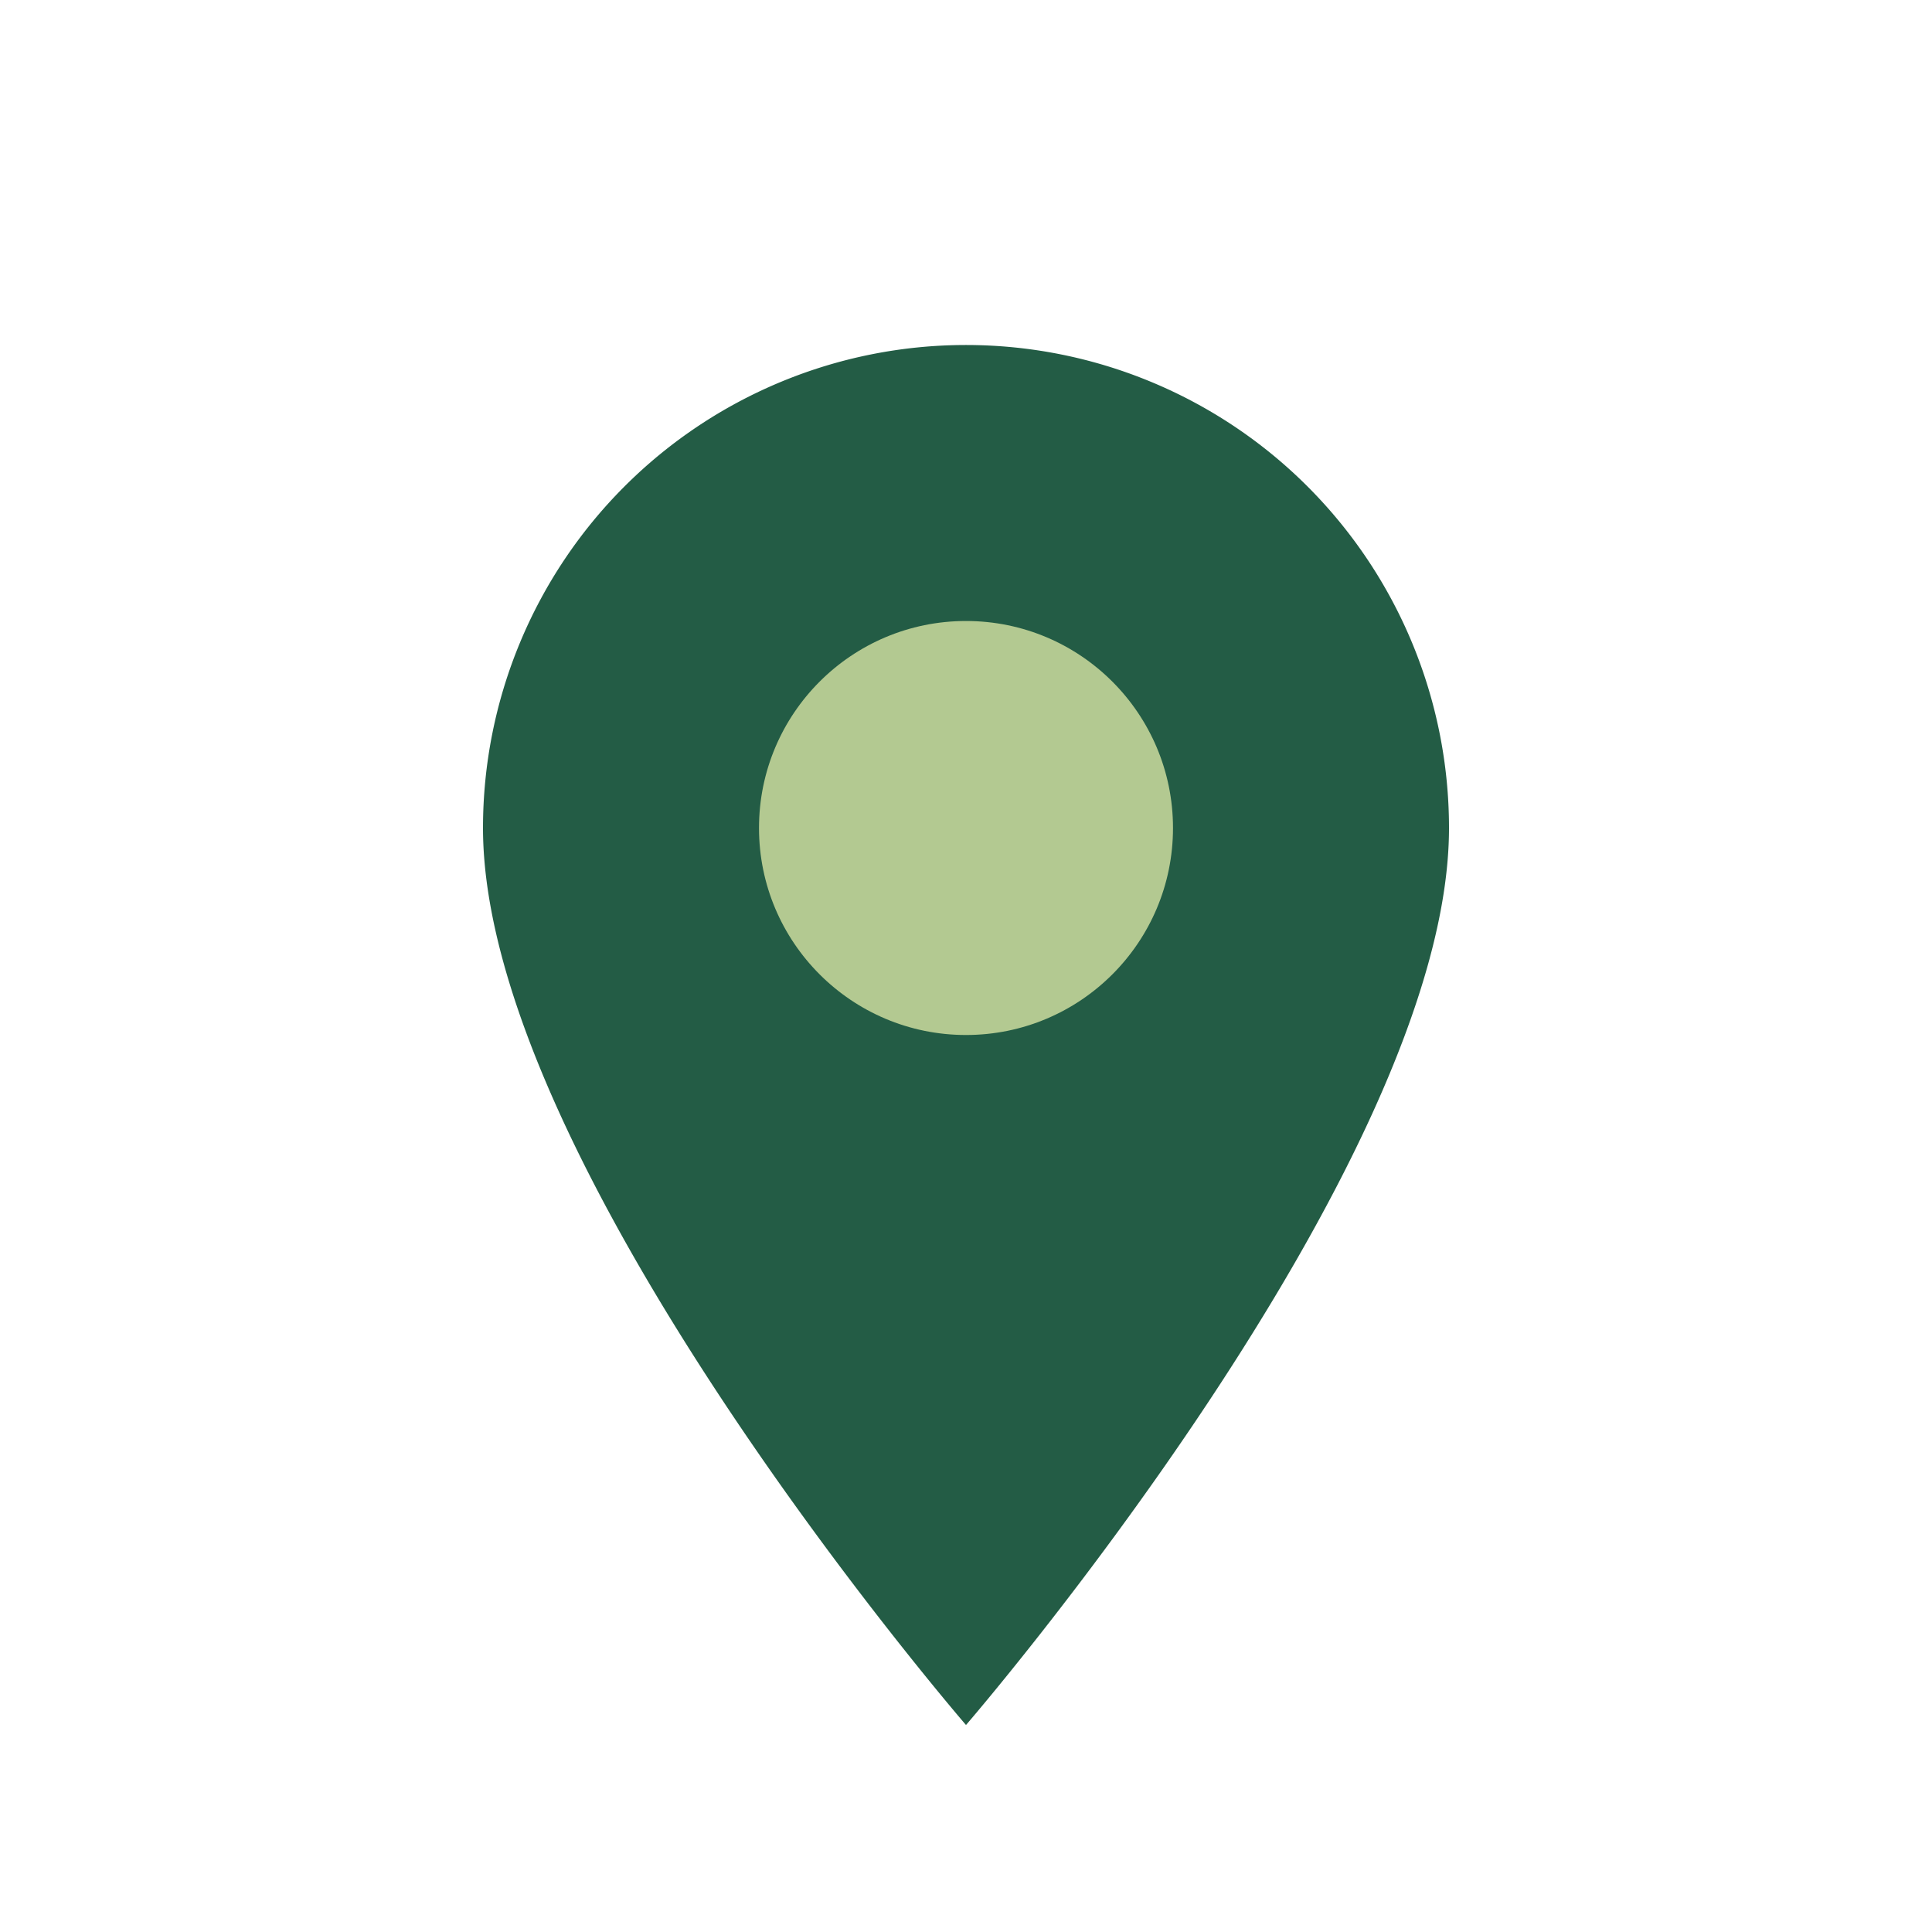
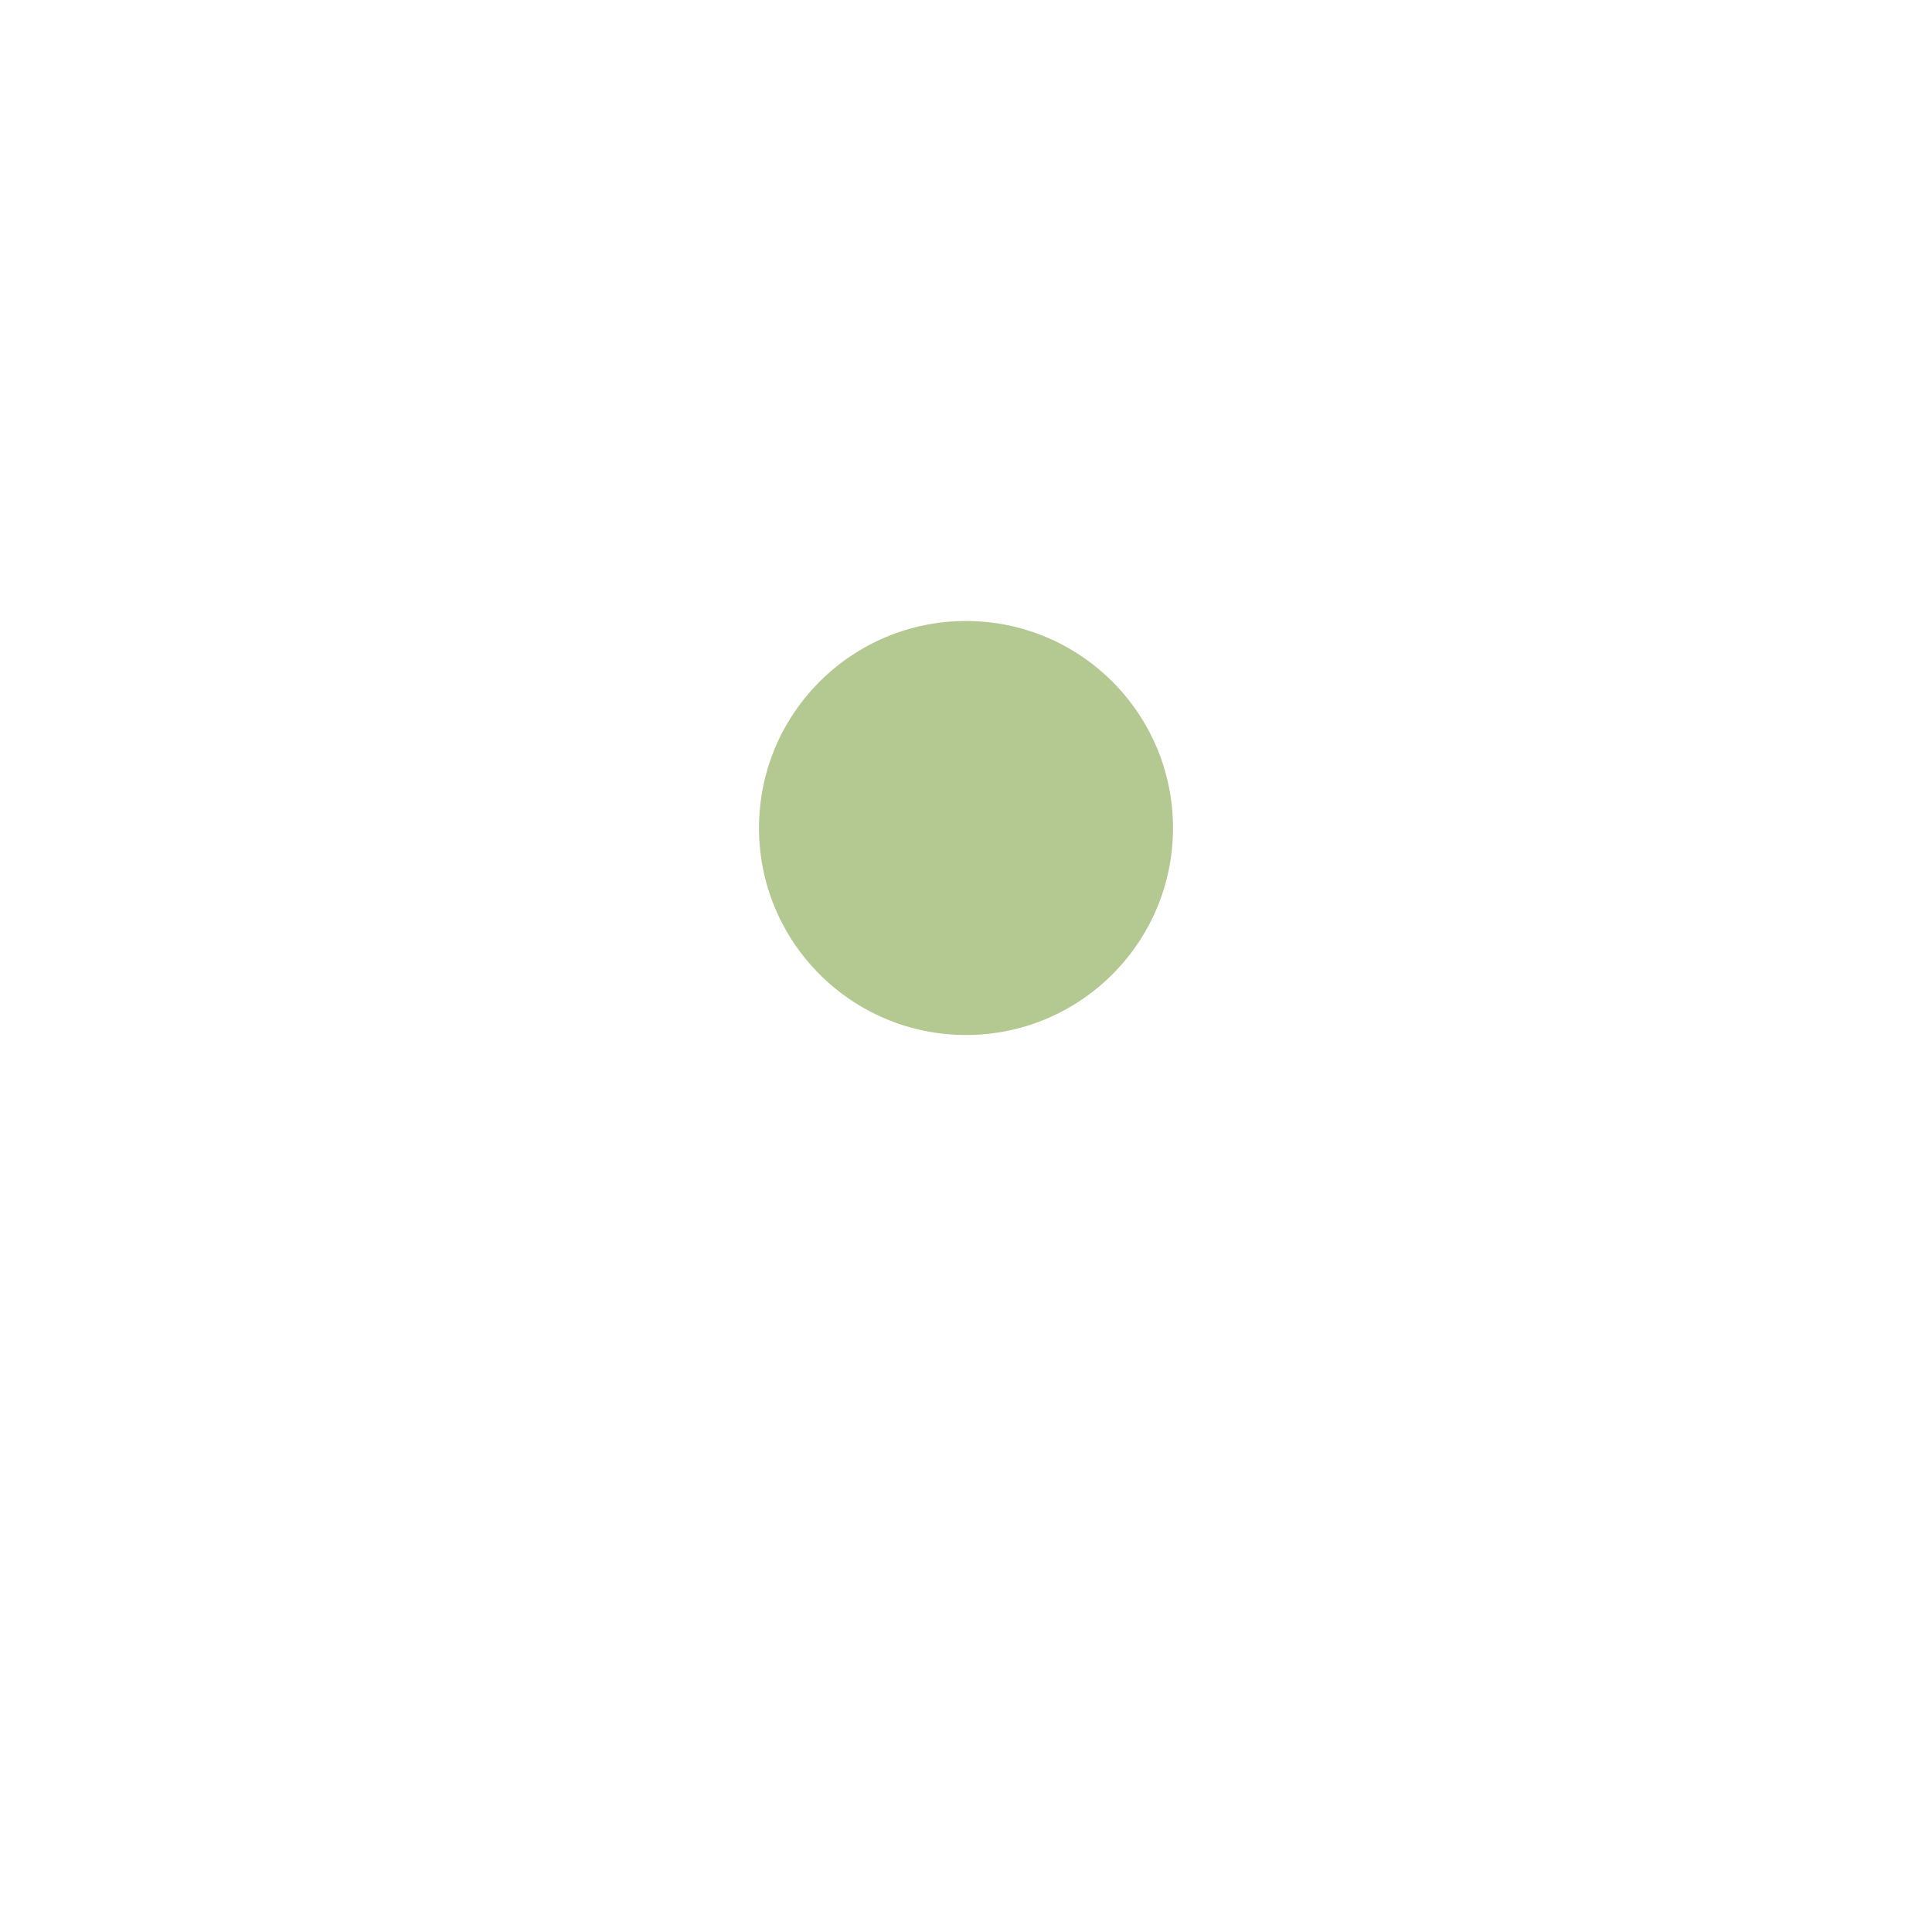
<svg xmlns="http://www.w3.org/2000/svg" width="28" height="28" viewBox="0 0 28 28">
-   <path d="M14 25s7-8.1 7-13A7 7 0 0 0 7 12c0 4.9 7 13 7 13z" fill="#235C45" />
  <circle cx="14" cy="12" r="3" fill="#B3C991" />
</svg>